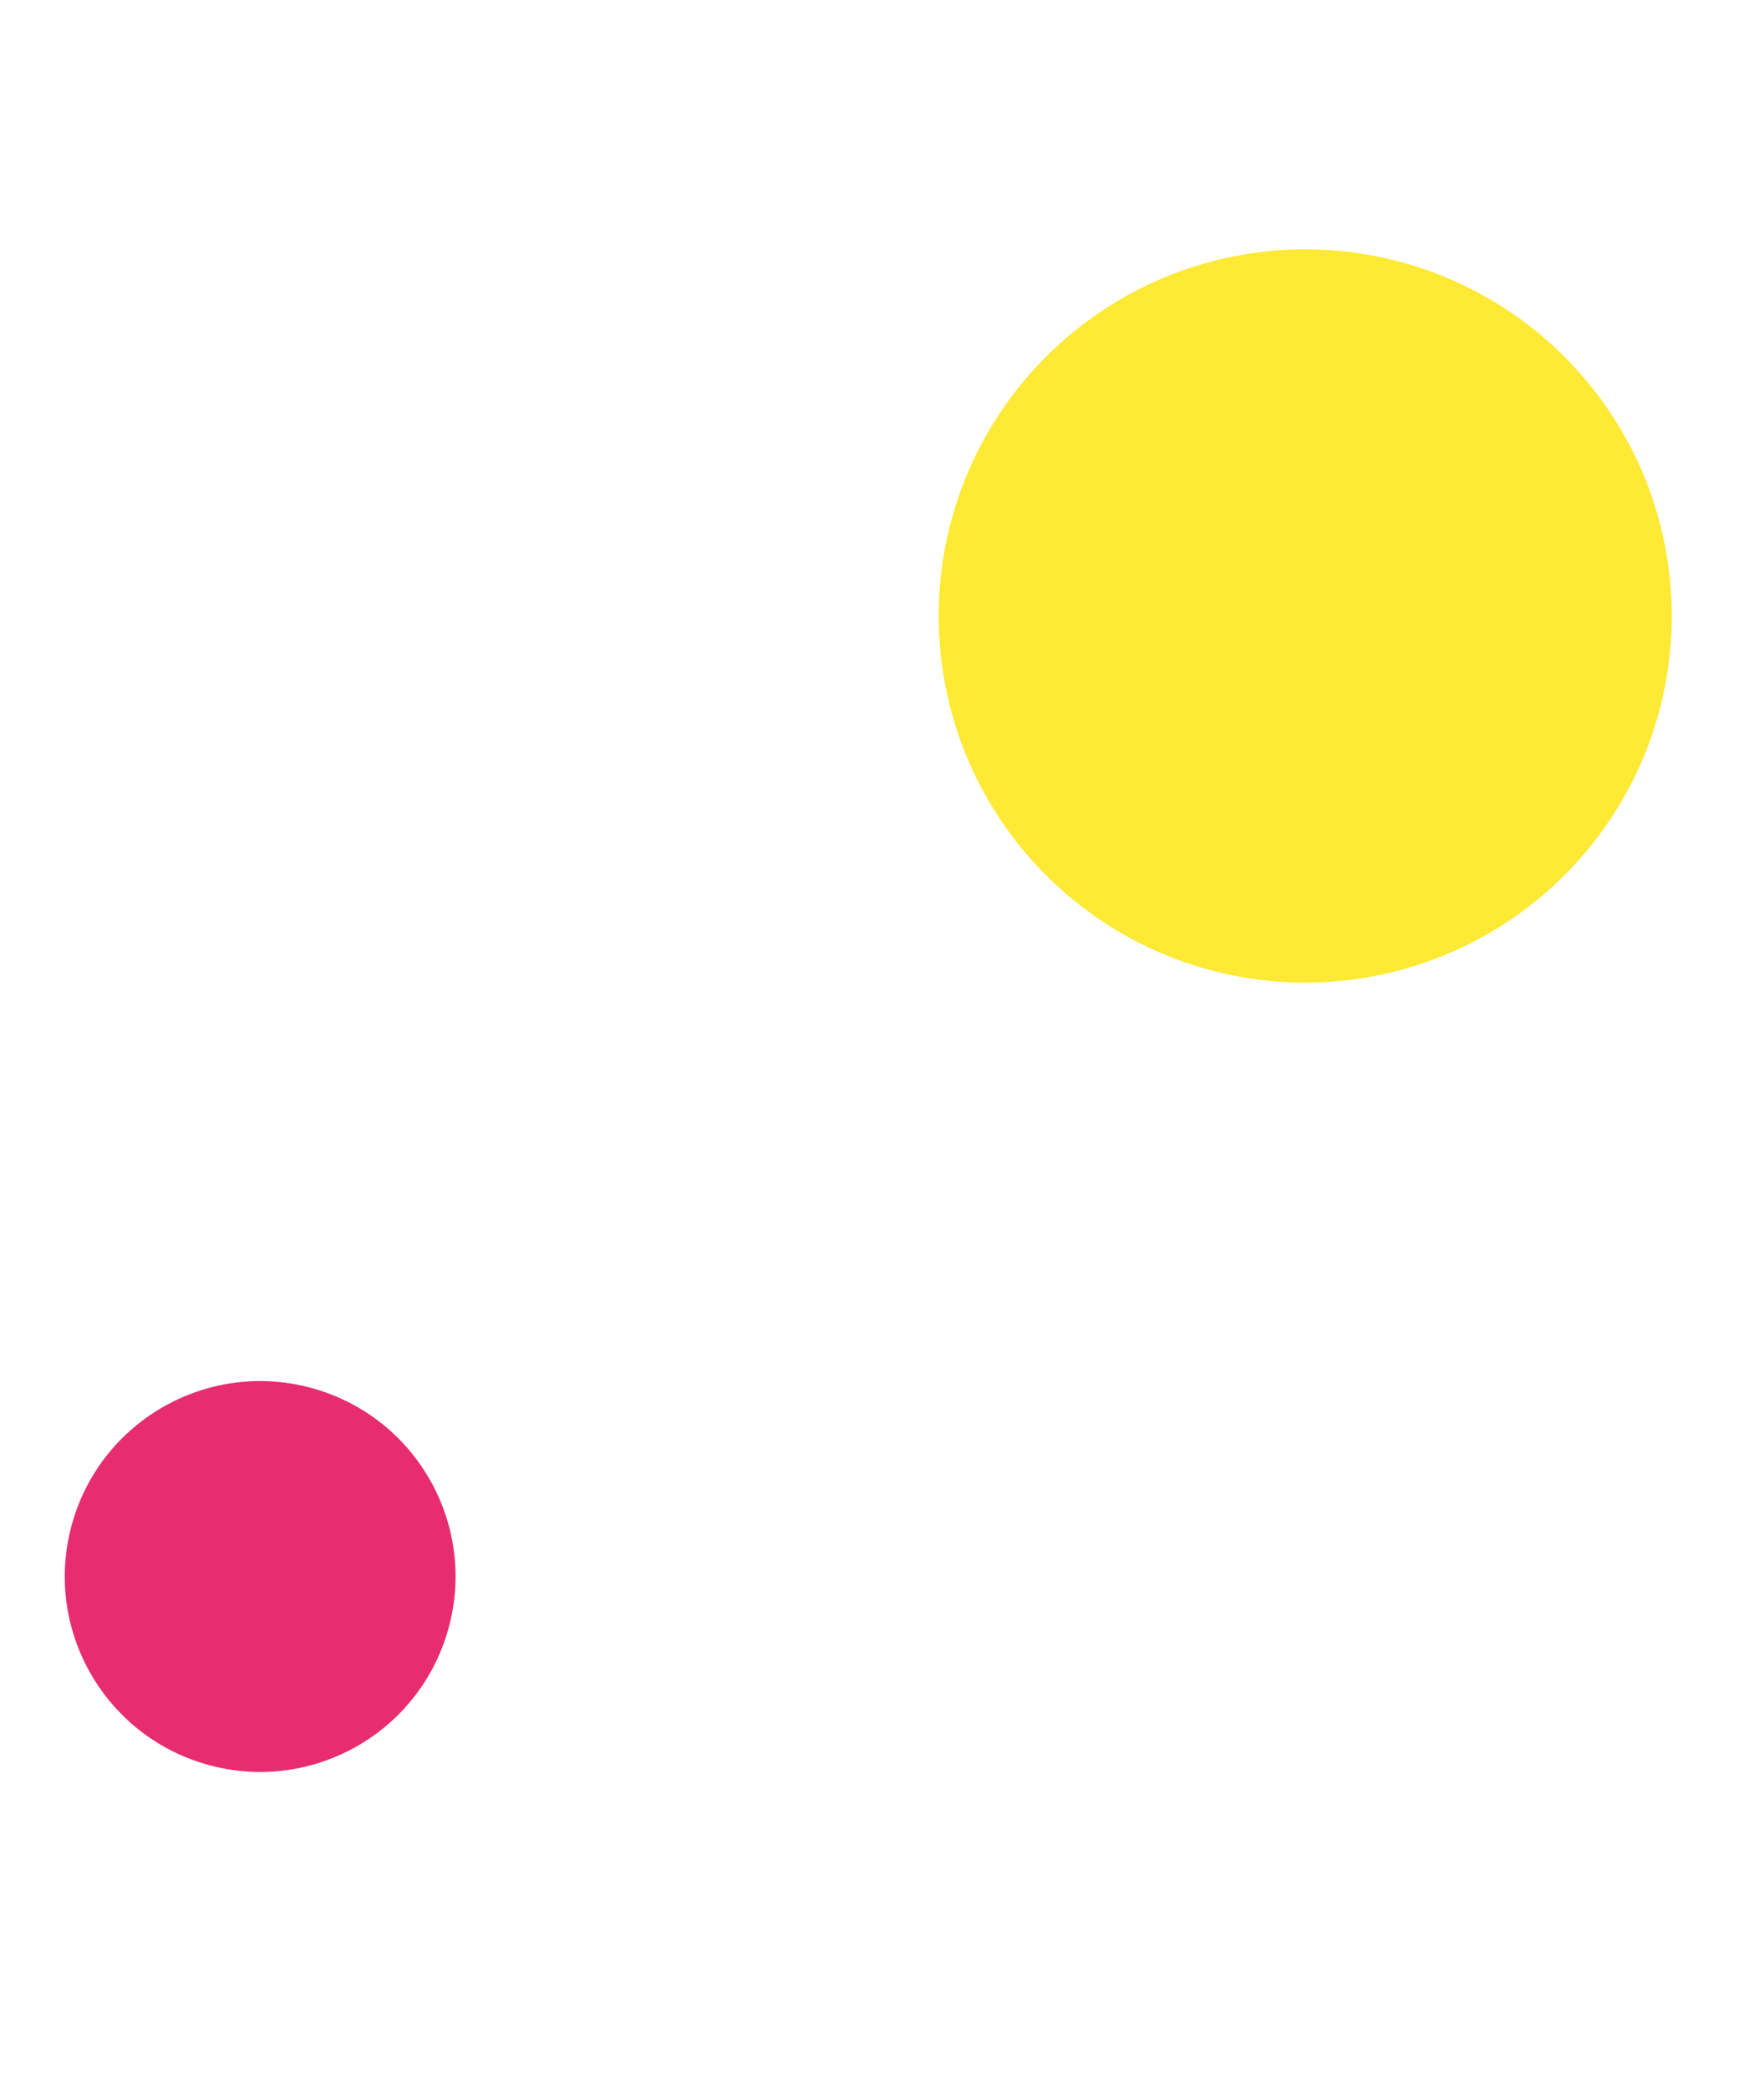
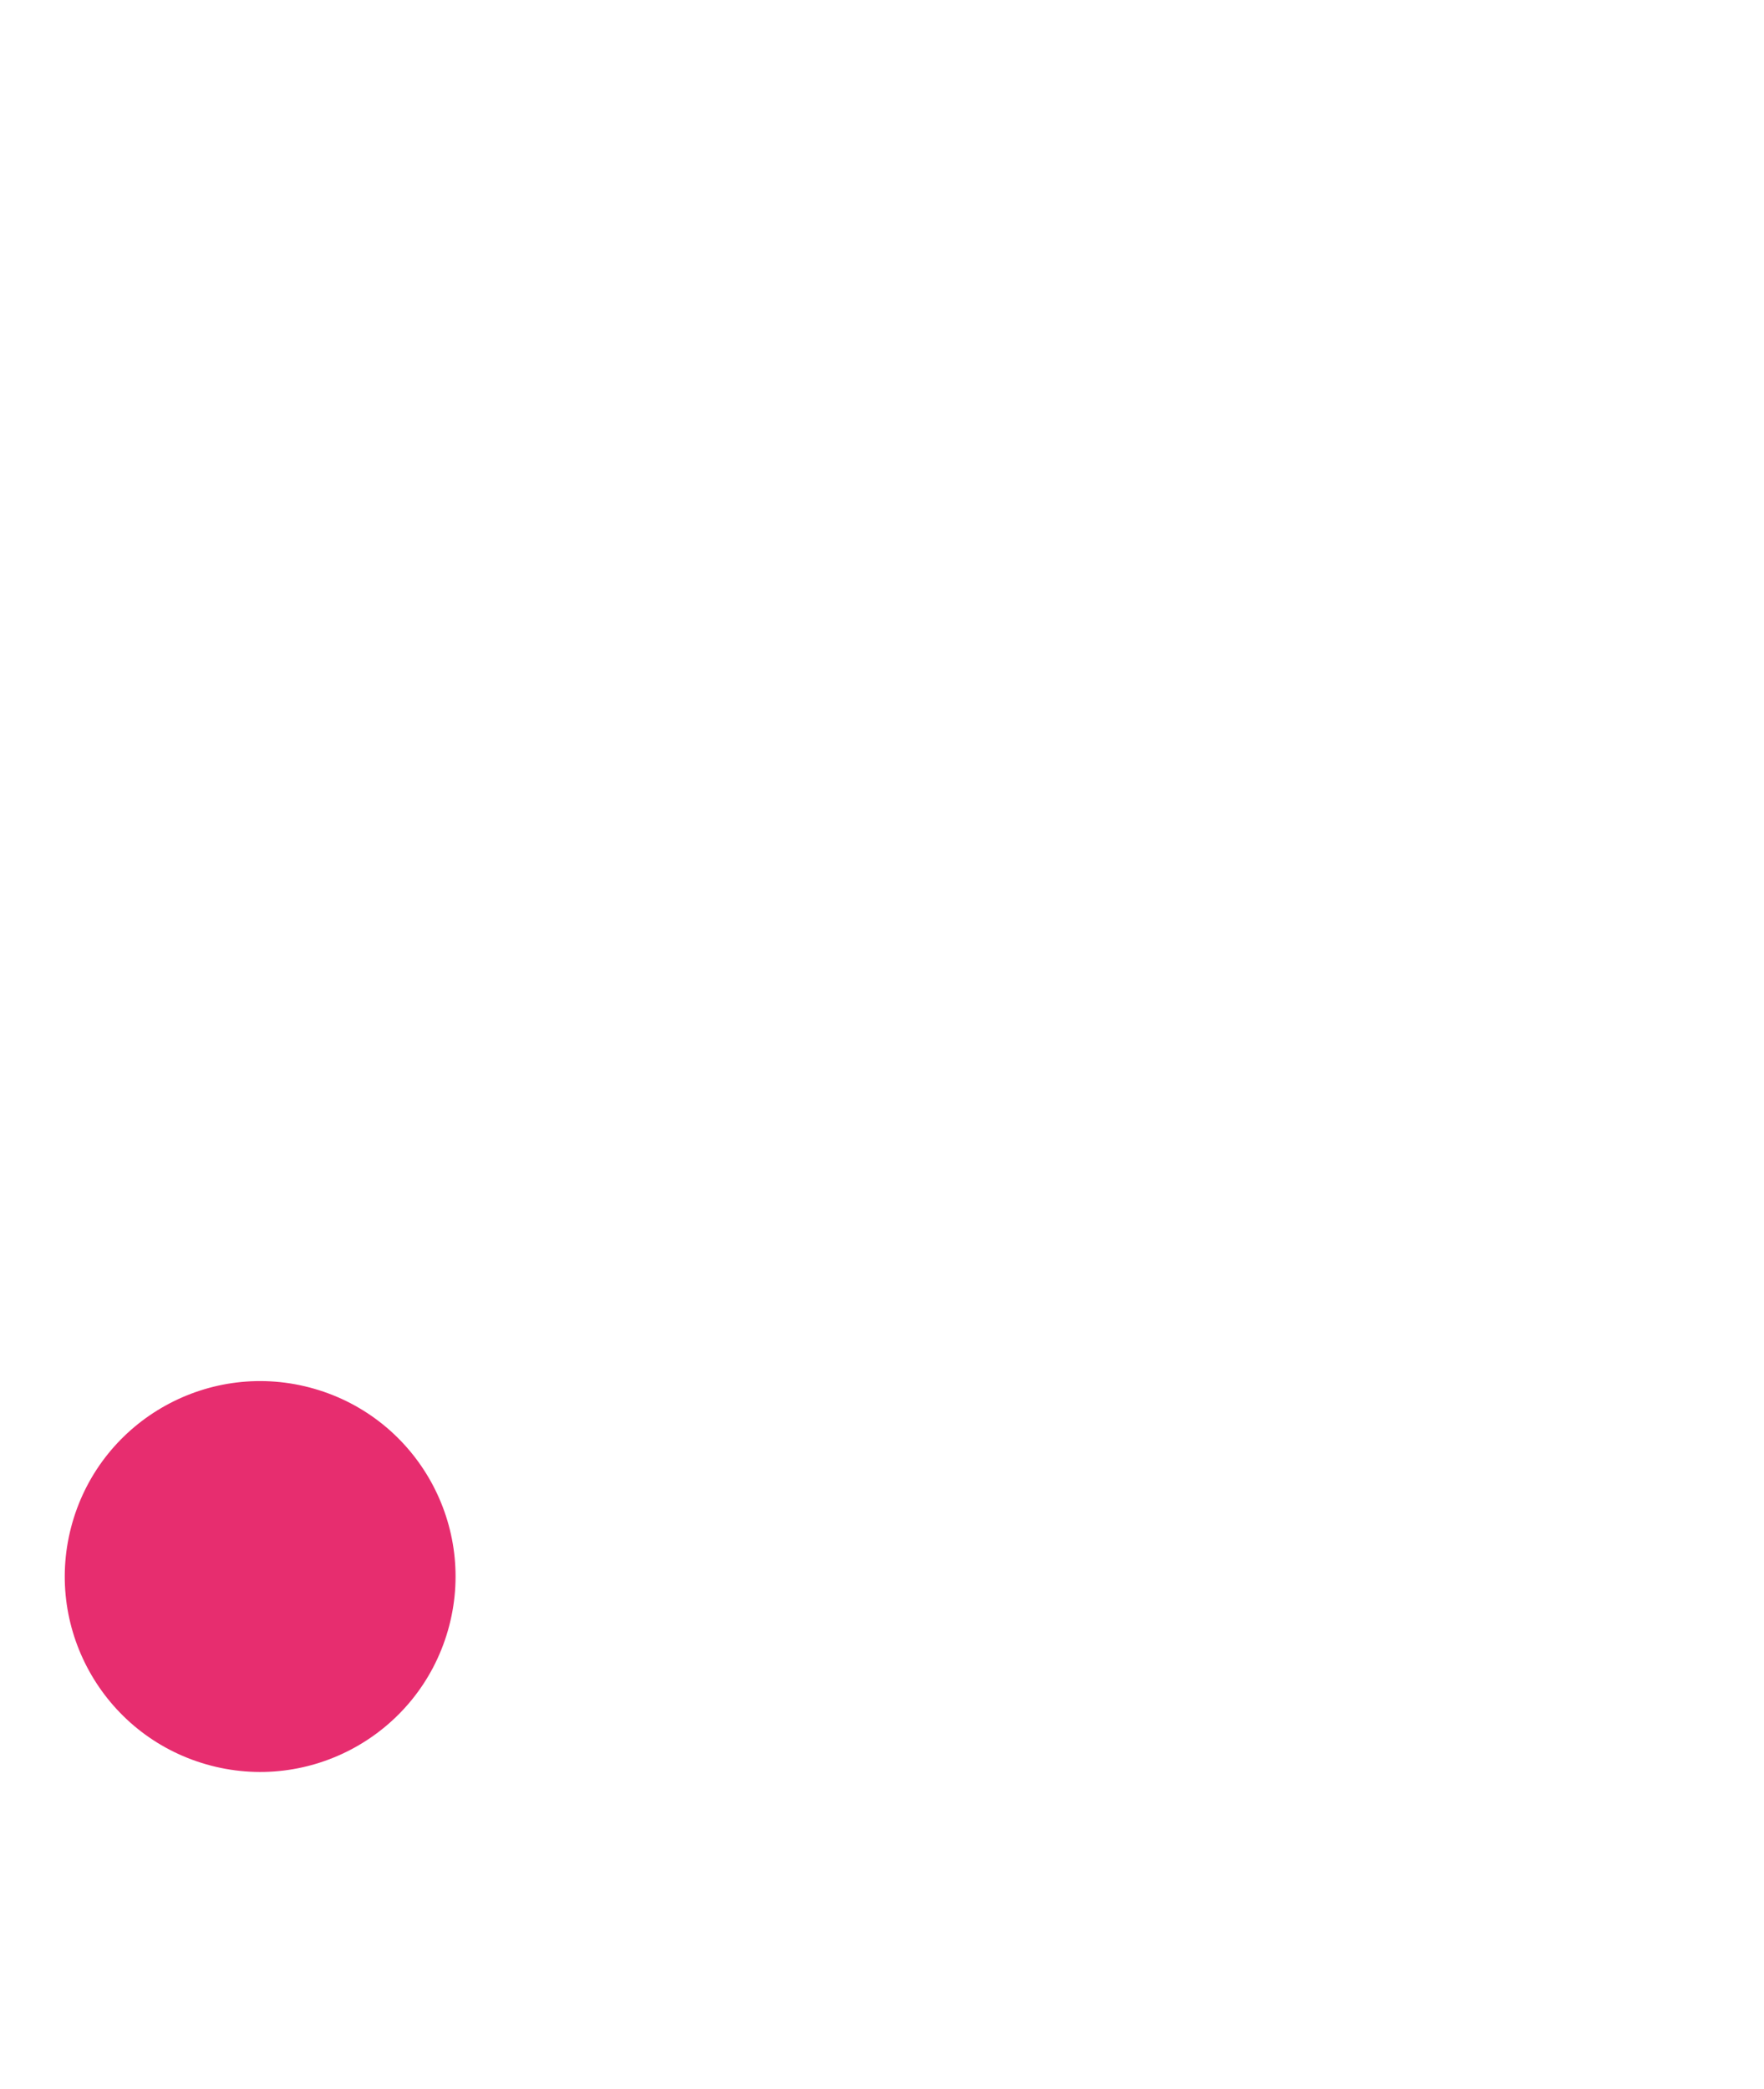
<svg xmlns="http://www.w3.org/2000/svg" width="87" height="103" viewBox="0 0 87 103" fill="none">
-   <circle cx="64.373" cy="30.373" r="18.08" transform="rotate(16.048 64.373 30.373)" fill="#FEE934" />
  <circle cx="12.831" cy="77.738" r="9.635" transform="rotate(16.048 12.831 77.738)" fill="#E72D6F" />
</svg>